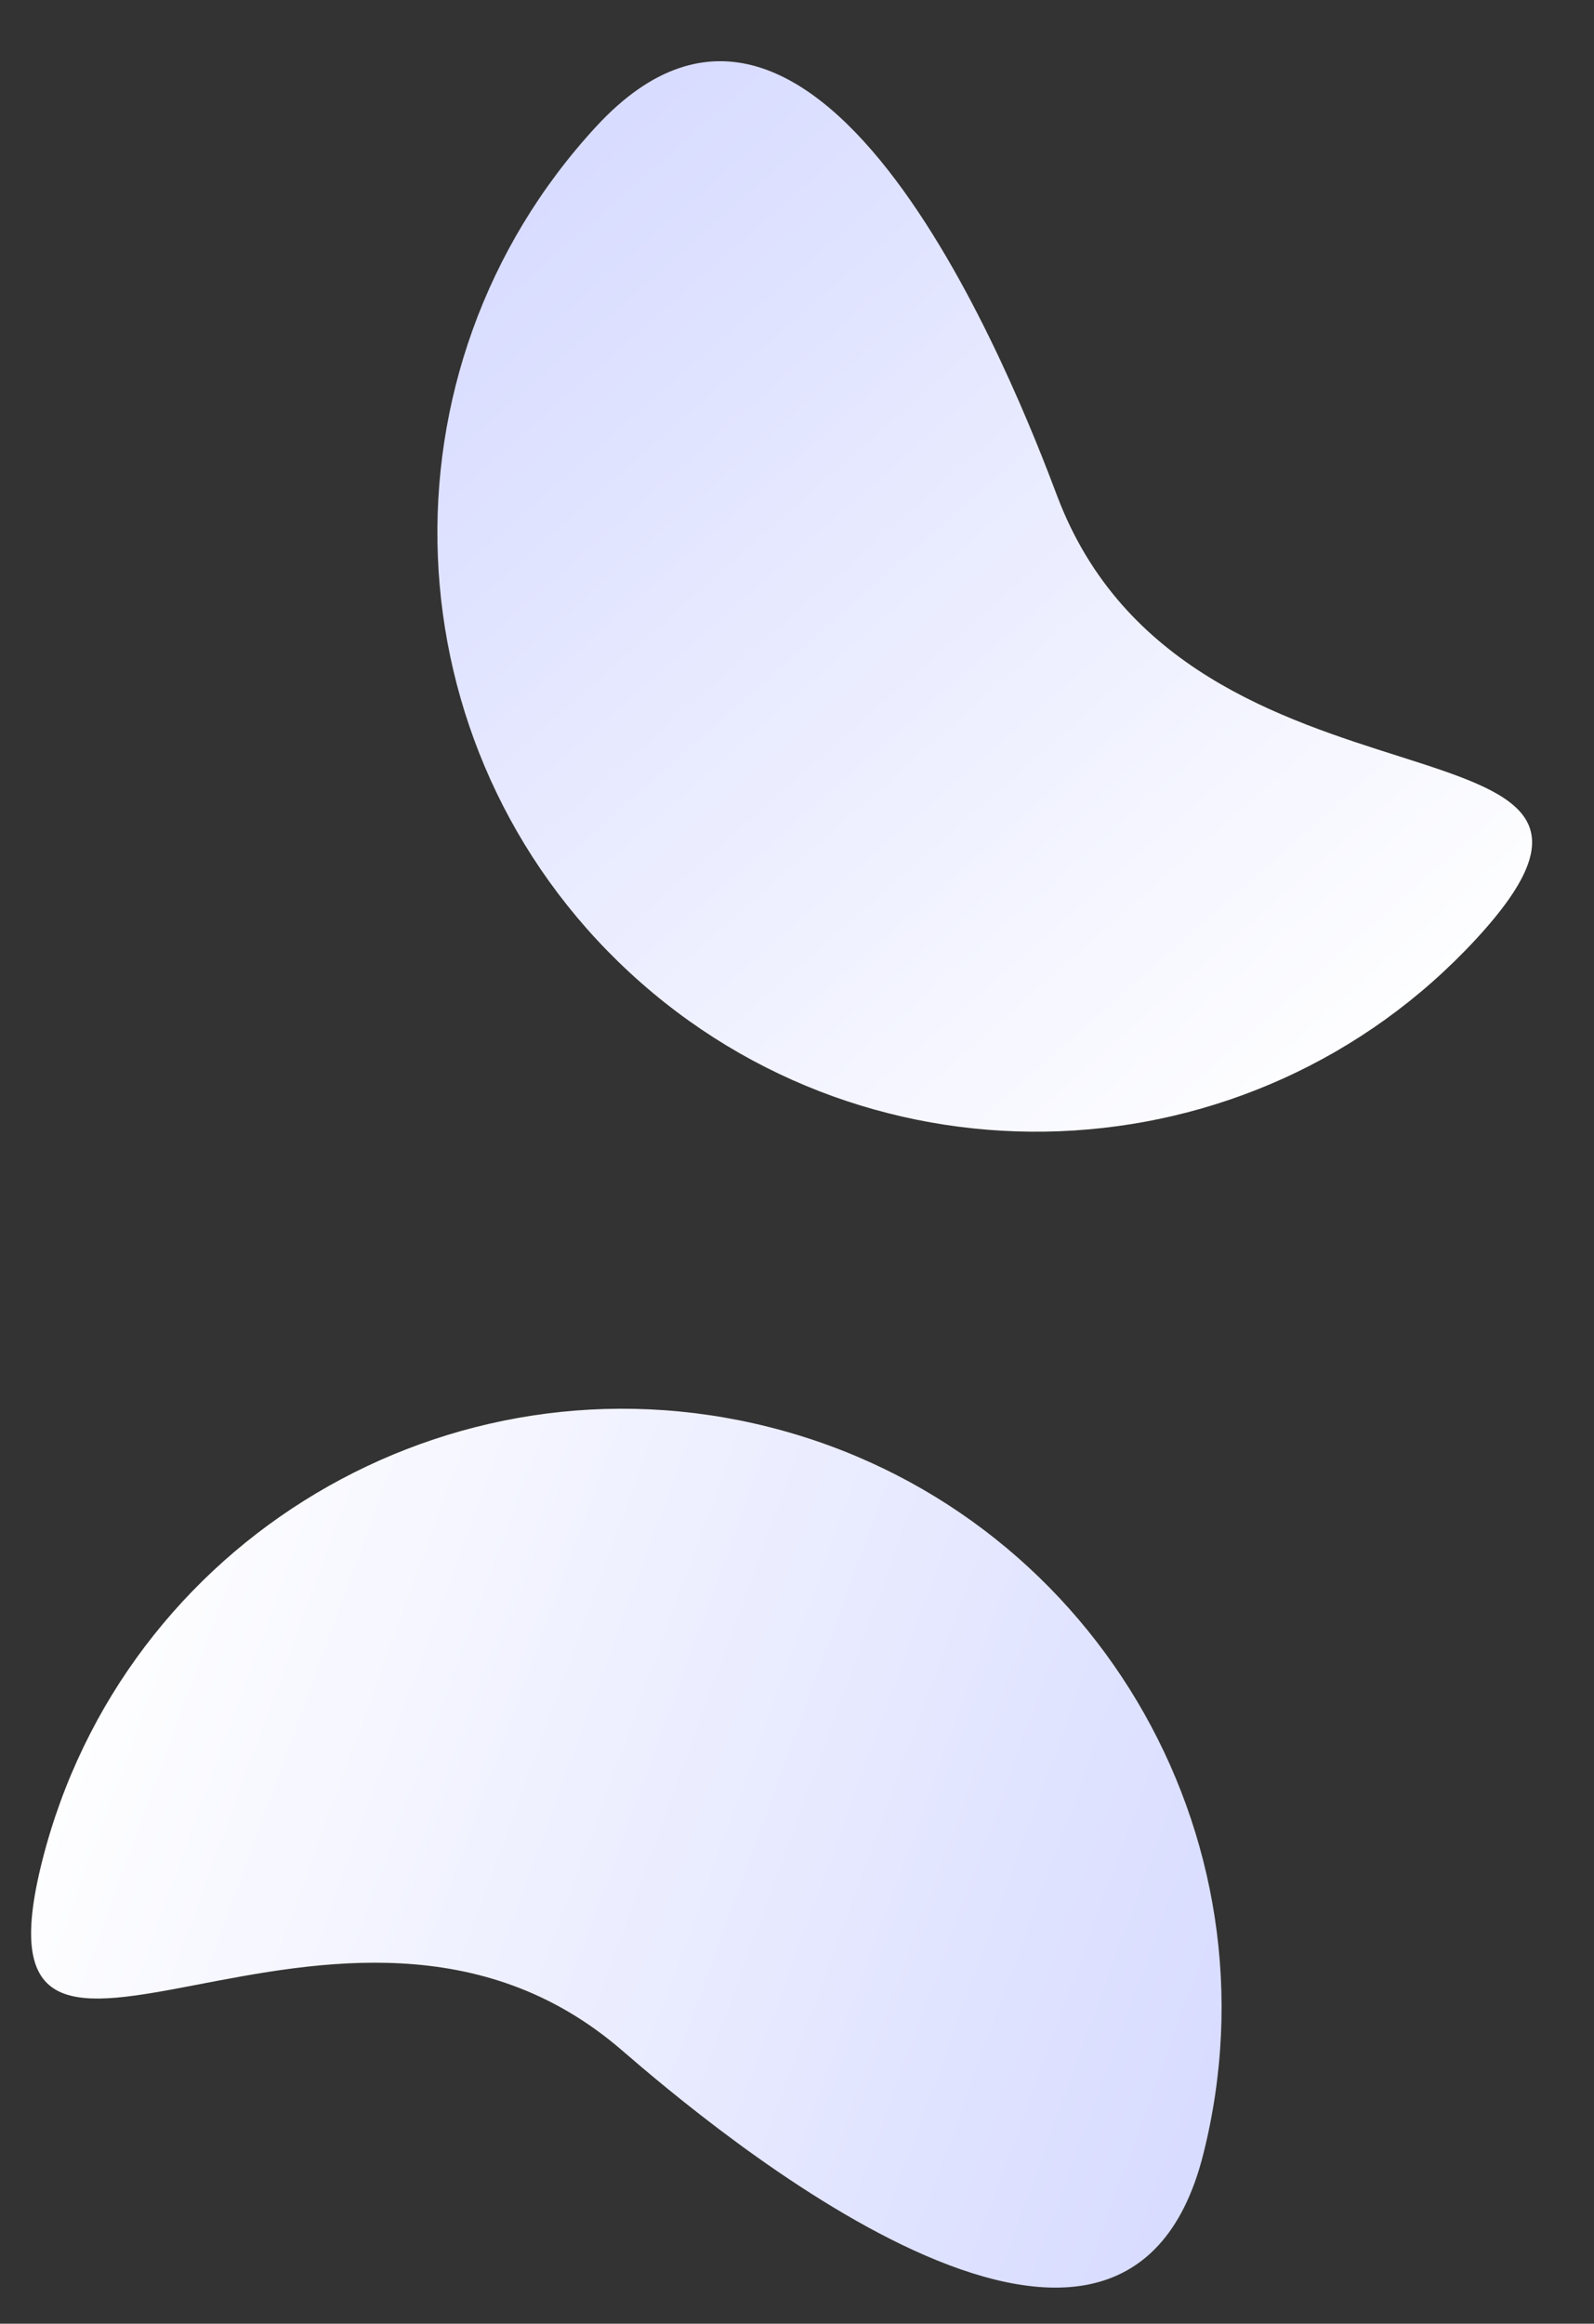
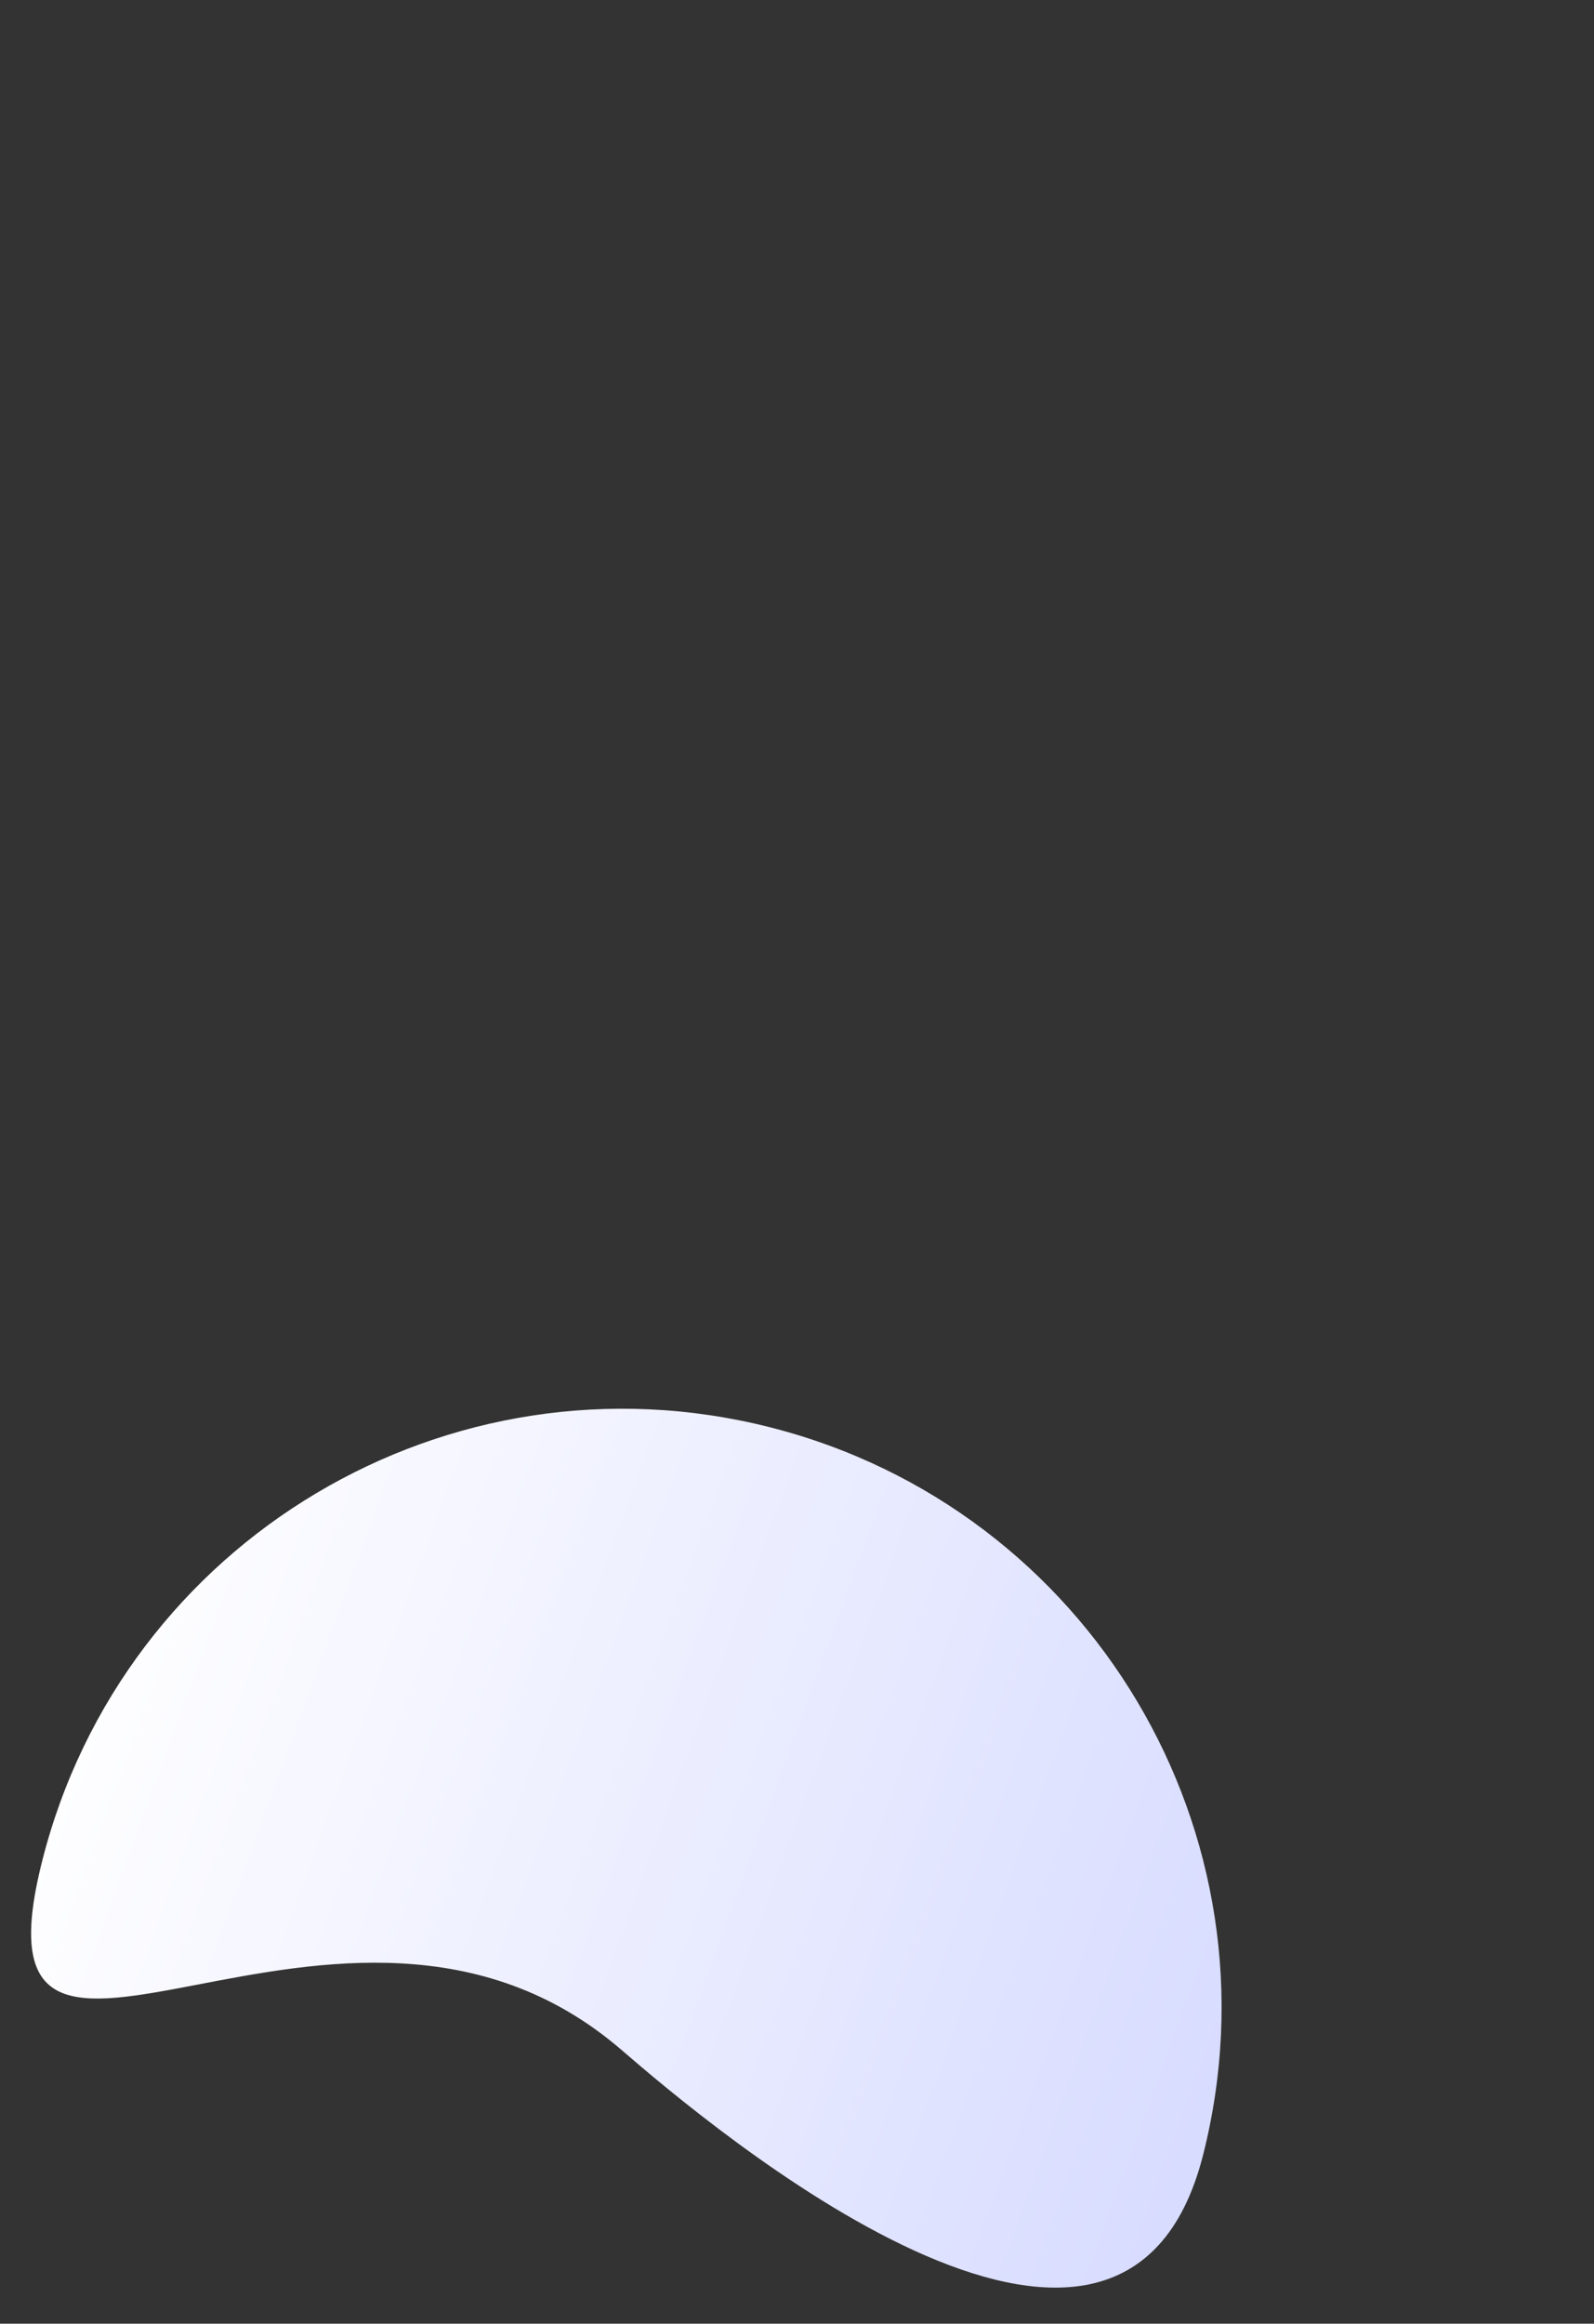
<svg xmlns="http://www.w3.org/2000/svg" width="411" height="599" viewBox="0 0 411 599" fill="none">
  <rect x="0" y="0" width="411" height="599" fill="#333333" stroke="none" />
-   <path d="M153.749 32.589C95.898 95.227 99.778 192.903 162.416 250.754C225.054 308.605 322.729 304.725 380.581 242.087C438.432 179.45 306.273 217.274 272.572 127.813C262.295 100.532 211.6 -30.048 153.749 32.589Z" fill="url(#paint0_linear_1294_1364)" />
  <path d="M310.217 555.458C331.147 472.801 281.108 388.827 198.451 367.897C115.793 346.967 31.82 397.007 10.889 479.664C-10.04 562.321 88.029 465.993 160.349 528.512C182.403 547.577 289.287 638.115 310.217 555.458Z" fill="url(#paint1_linear_1294_1364)" />
  <defs>
    <linearGradient id="paint0_linear_1294_1364" x1="162" y1="7" x2="381.5" y2="256" gradientUnits="userSpaceOnUse">
      <stop stop-color="#D6DAFF" />
      <stop offset="1" stop-color="white" />
    </linearGradient>
    <linearGradient id="paint1_linear_1294_1364" x1="315.184" y1="581.882" x2="3.44" y2="467.878" gradientUnits="userSpaceOnUse">
      <stop stop-color="#D6DAFF" />
      <stop offset="1" stop-color="white" />
    </linearGradient>
  </defs>
</svg>